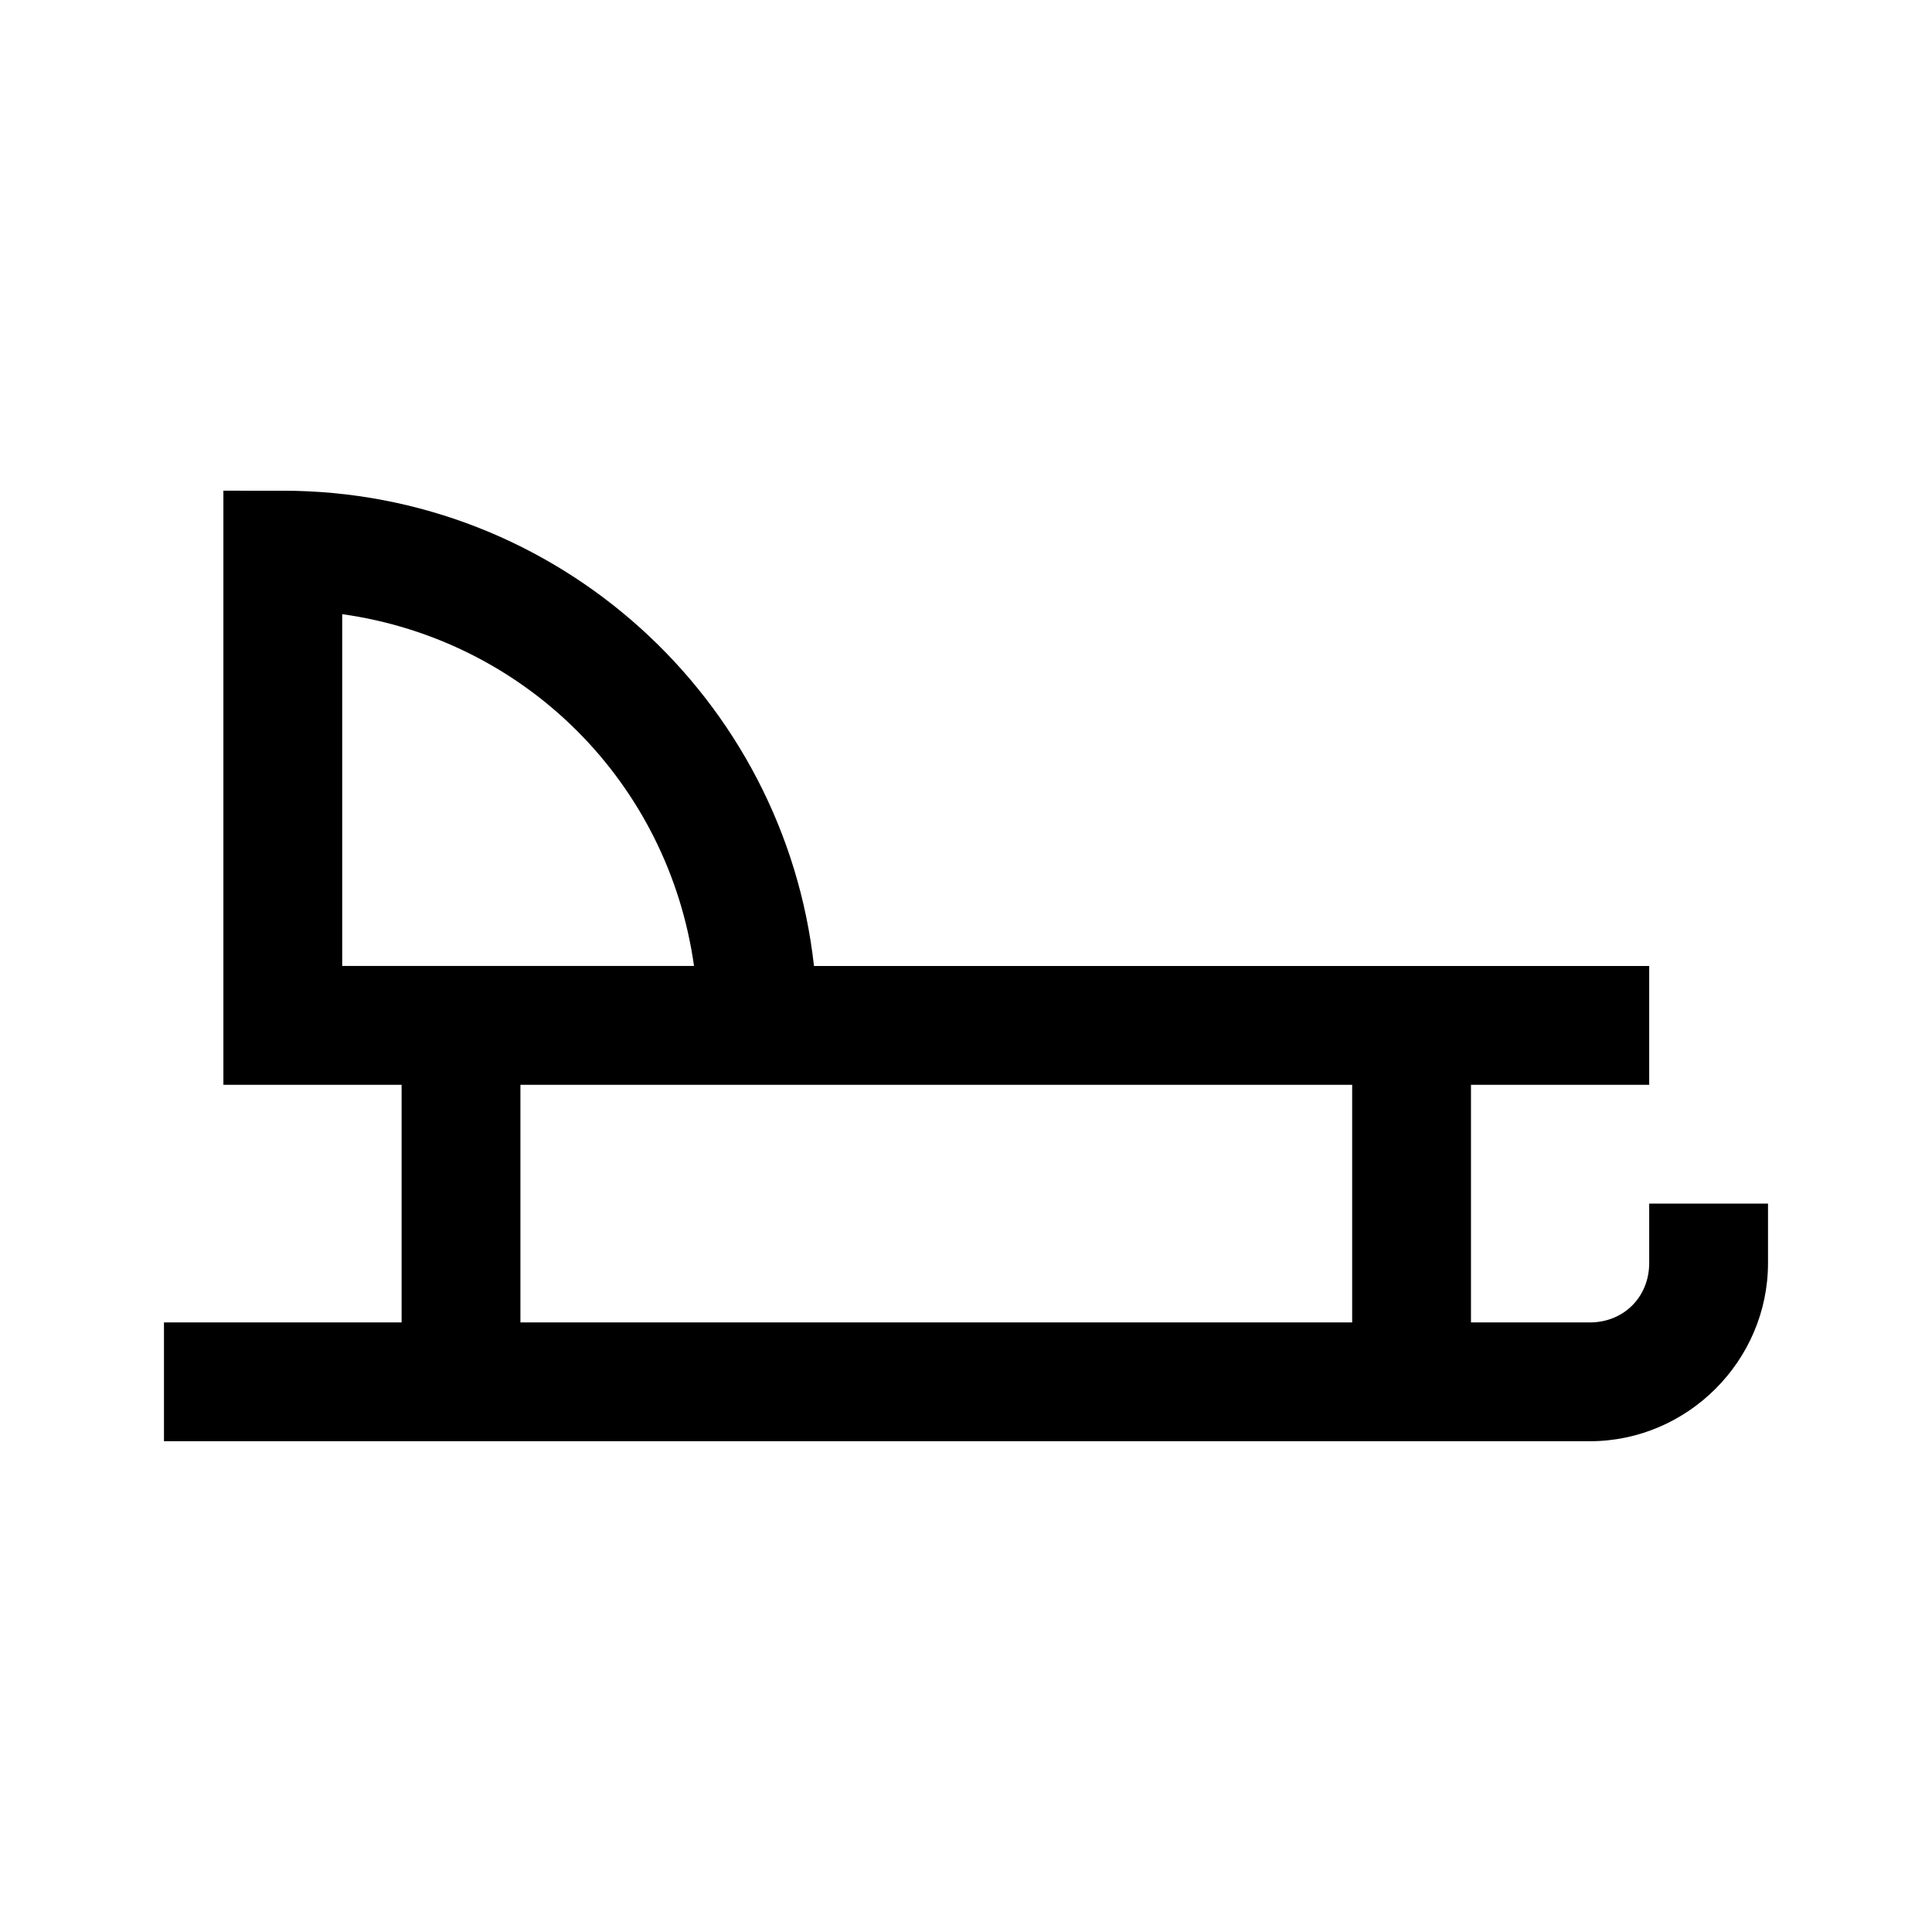
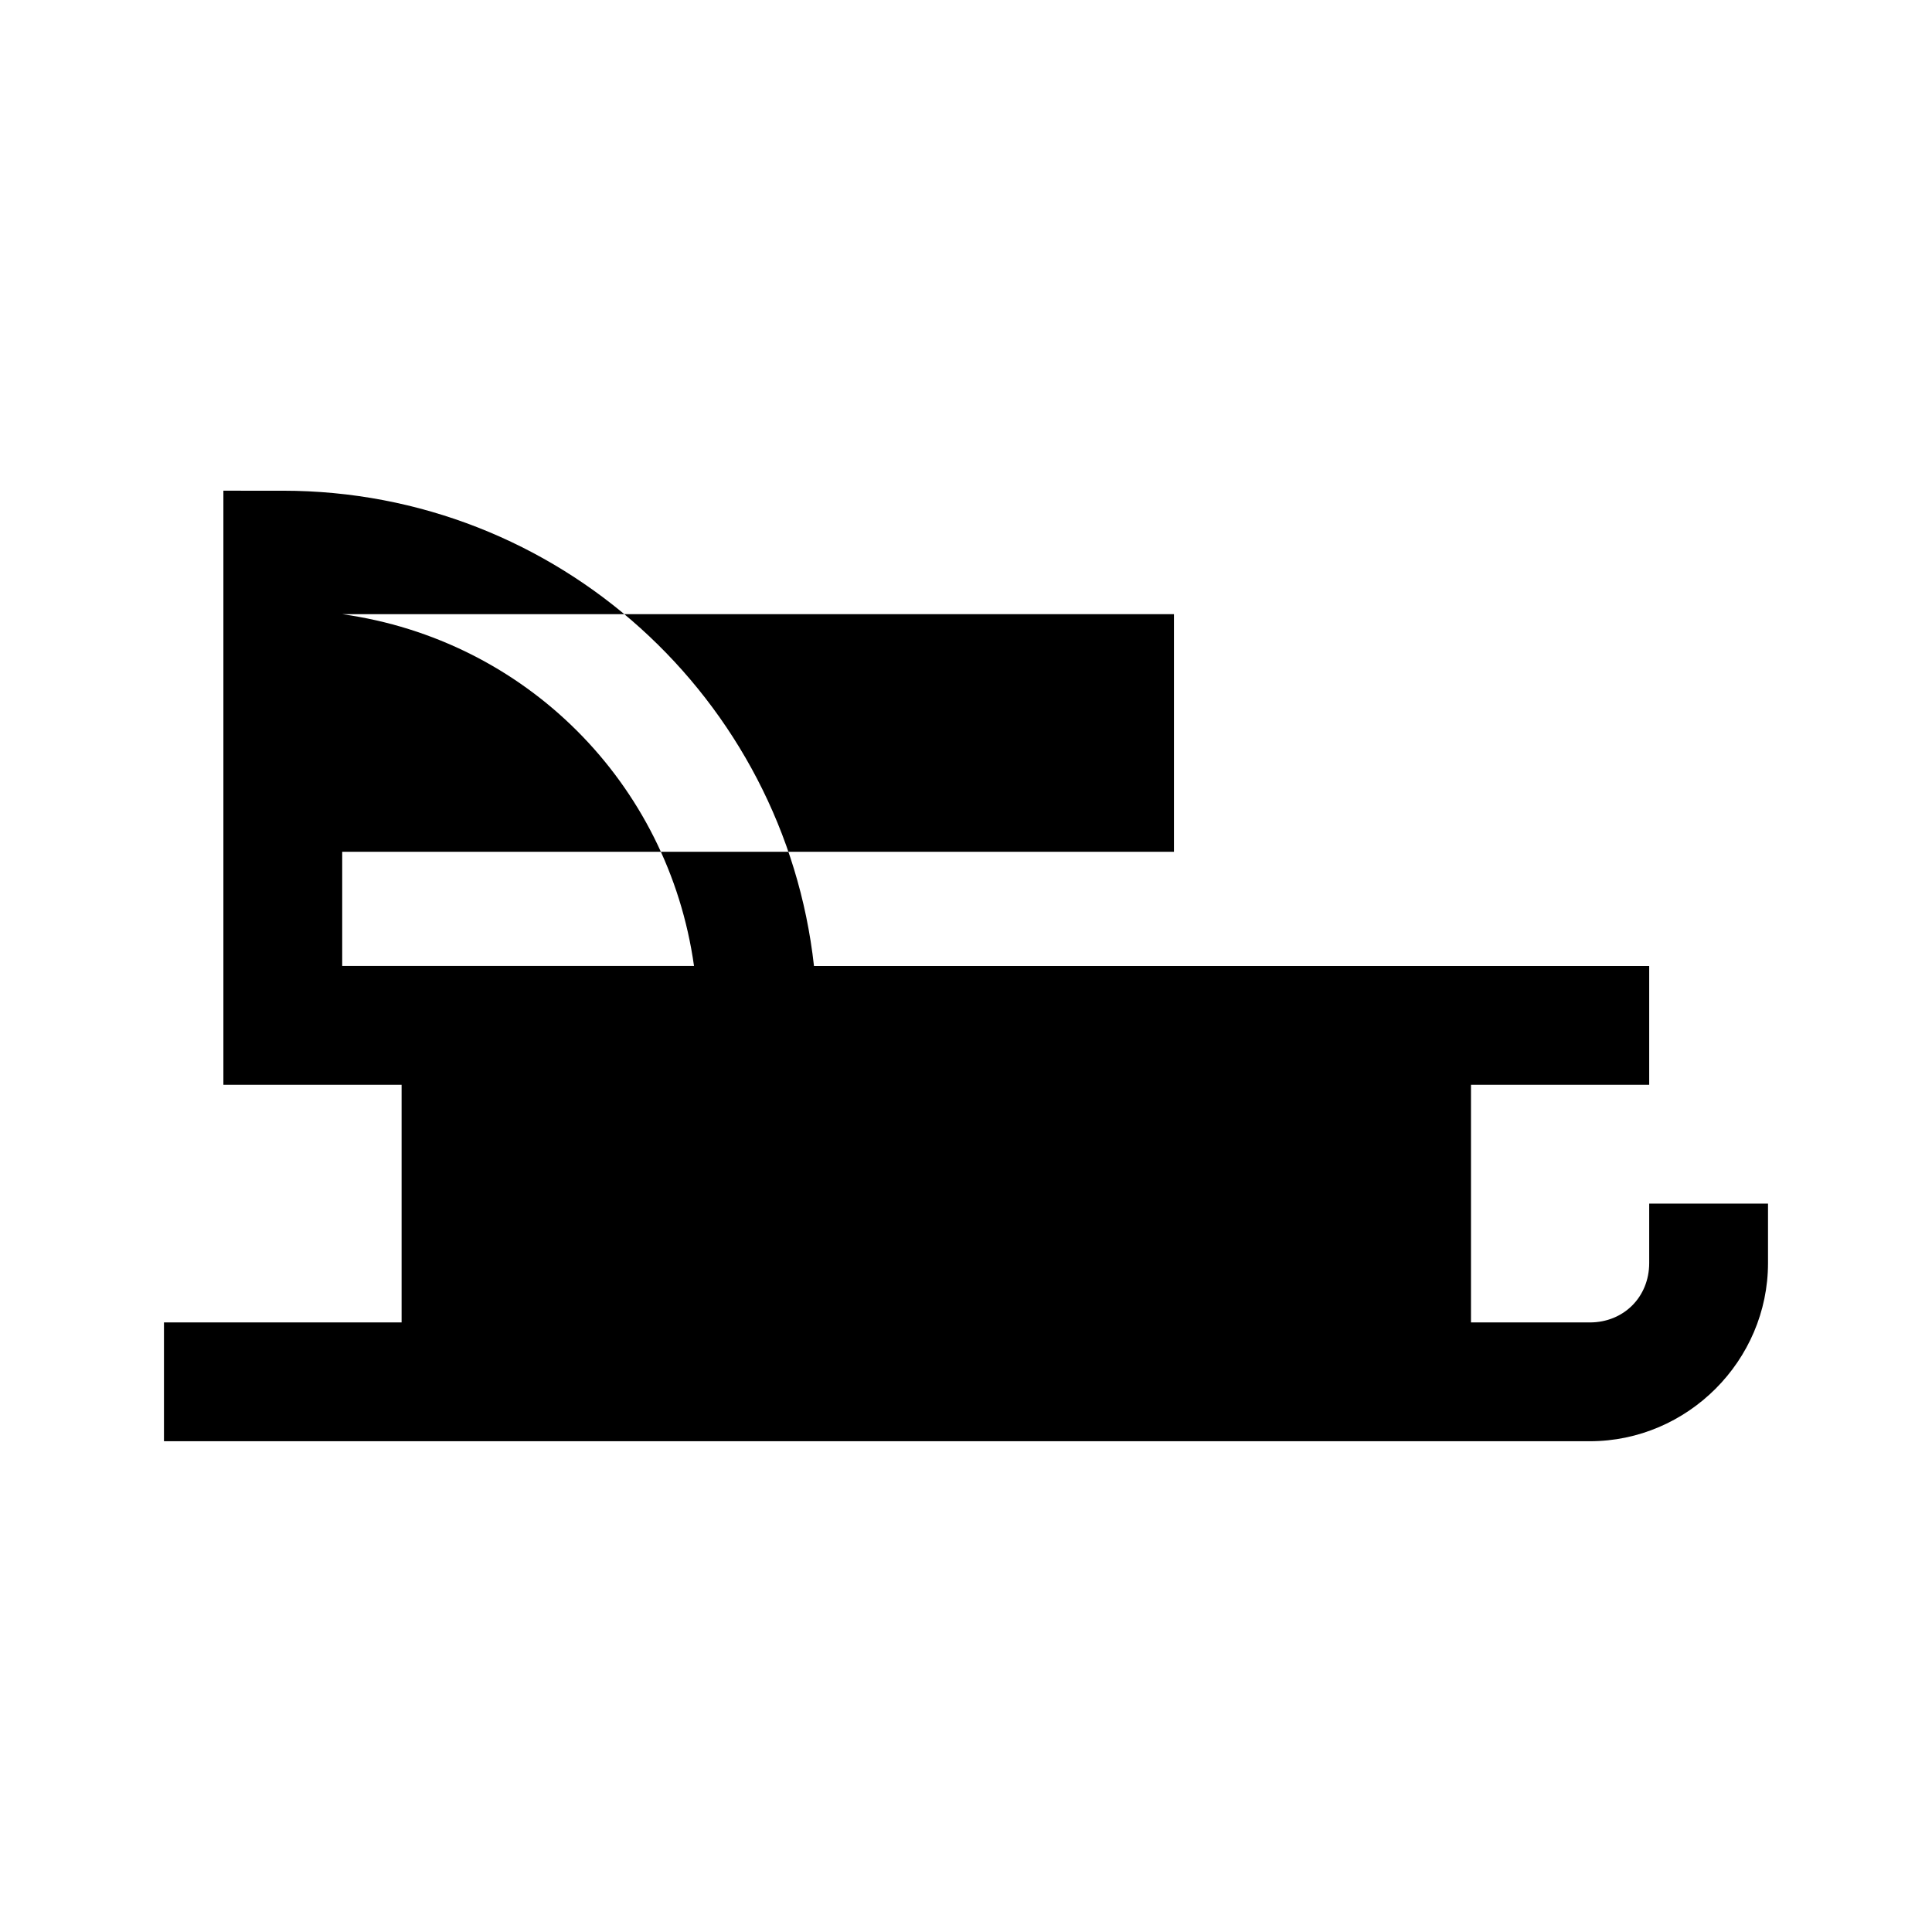
<svg xmlns="http://www.w3.org/2000/svg" fill="#000000" width="800px" height="800px" version="1.1" viewBox="144 144 512 512">
-   <path d="m203.2 274.04v125.95 31.488h47.23v62.977h-62.977v31.488h377.86c25.895 0 47.23-21.34 47.23-47.23v-15.742h-31.488v15.742c0 8.996-6.75 15.746-15.742 15.746h-31.488v-62.977h47.23v-31.488h-221.34c-7.844-70.816-67.871-125.95-140.77-125.95zm31.488 32.719c48.57 6.824 86.41 44.664 93.234 93.234h-93.234zm47.23 124.72h220.42v62.977h-220.42z" />
+   <path d="m203.2 274.04v125.95 31.488h47.23v62.977h-62.977v31.488h377.86c25.895 0 47.23-21.34 47.23-47.23v-15.742h-31.488v15.742c0 8.996-6.75 15.746-15.742 15.746h-31.488v-62.977h47.23v-31.488h-221.34c-7.844-70.816-67.871-125.95-140.77-125.95zm31.488 32.719c48.57 6.824 86.41 44.664 93.234 93.234h-93.234zh220.42v62.977h-220.42z" />
</svg>